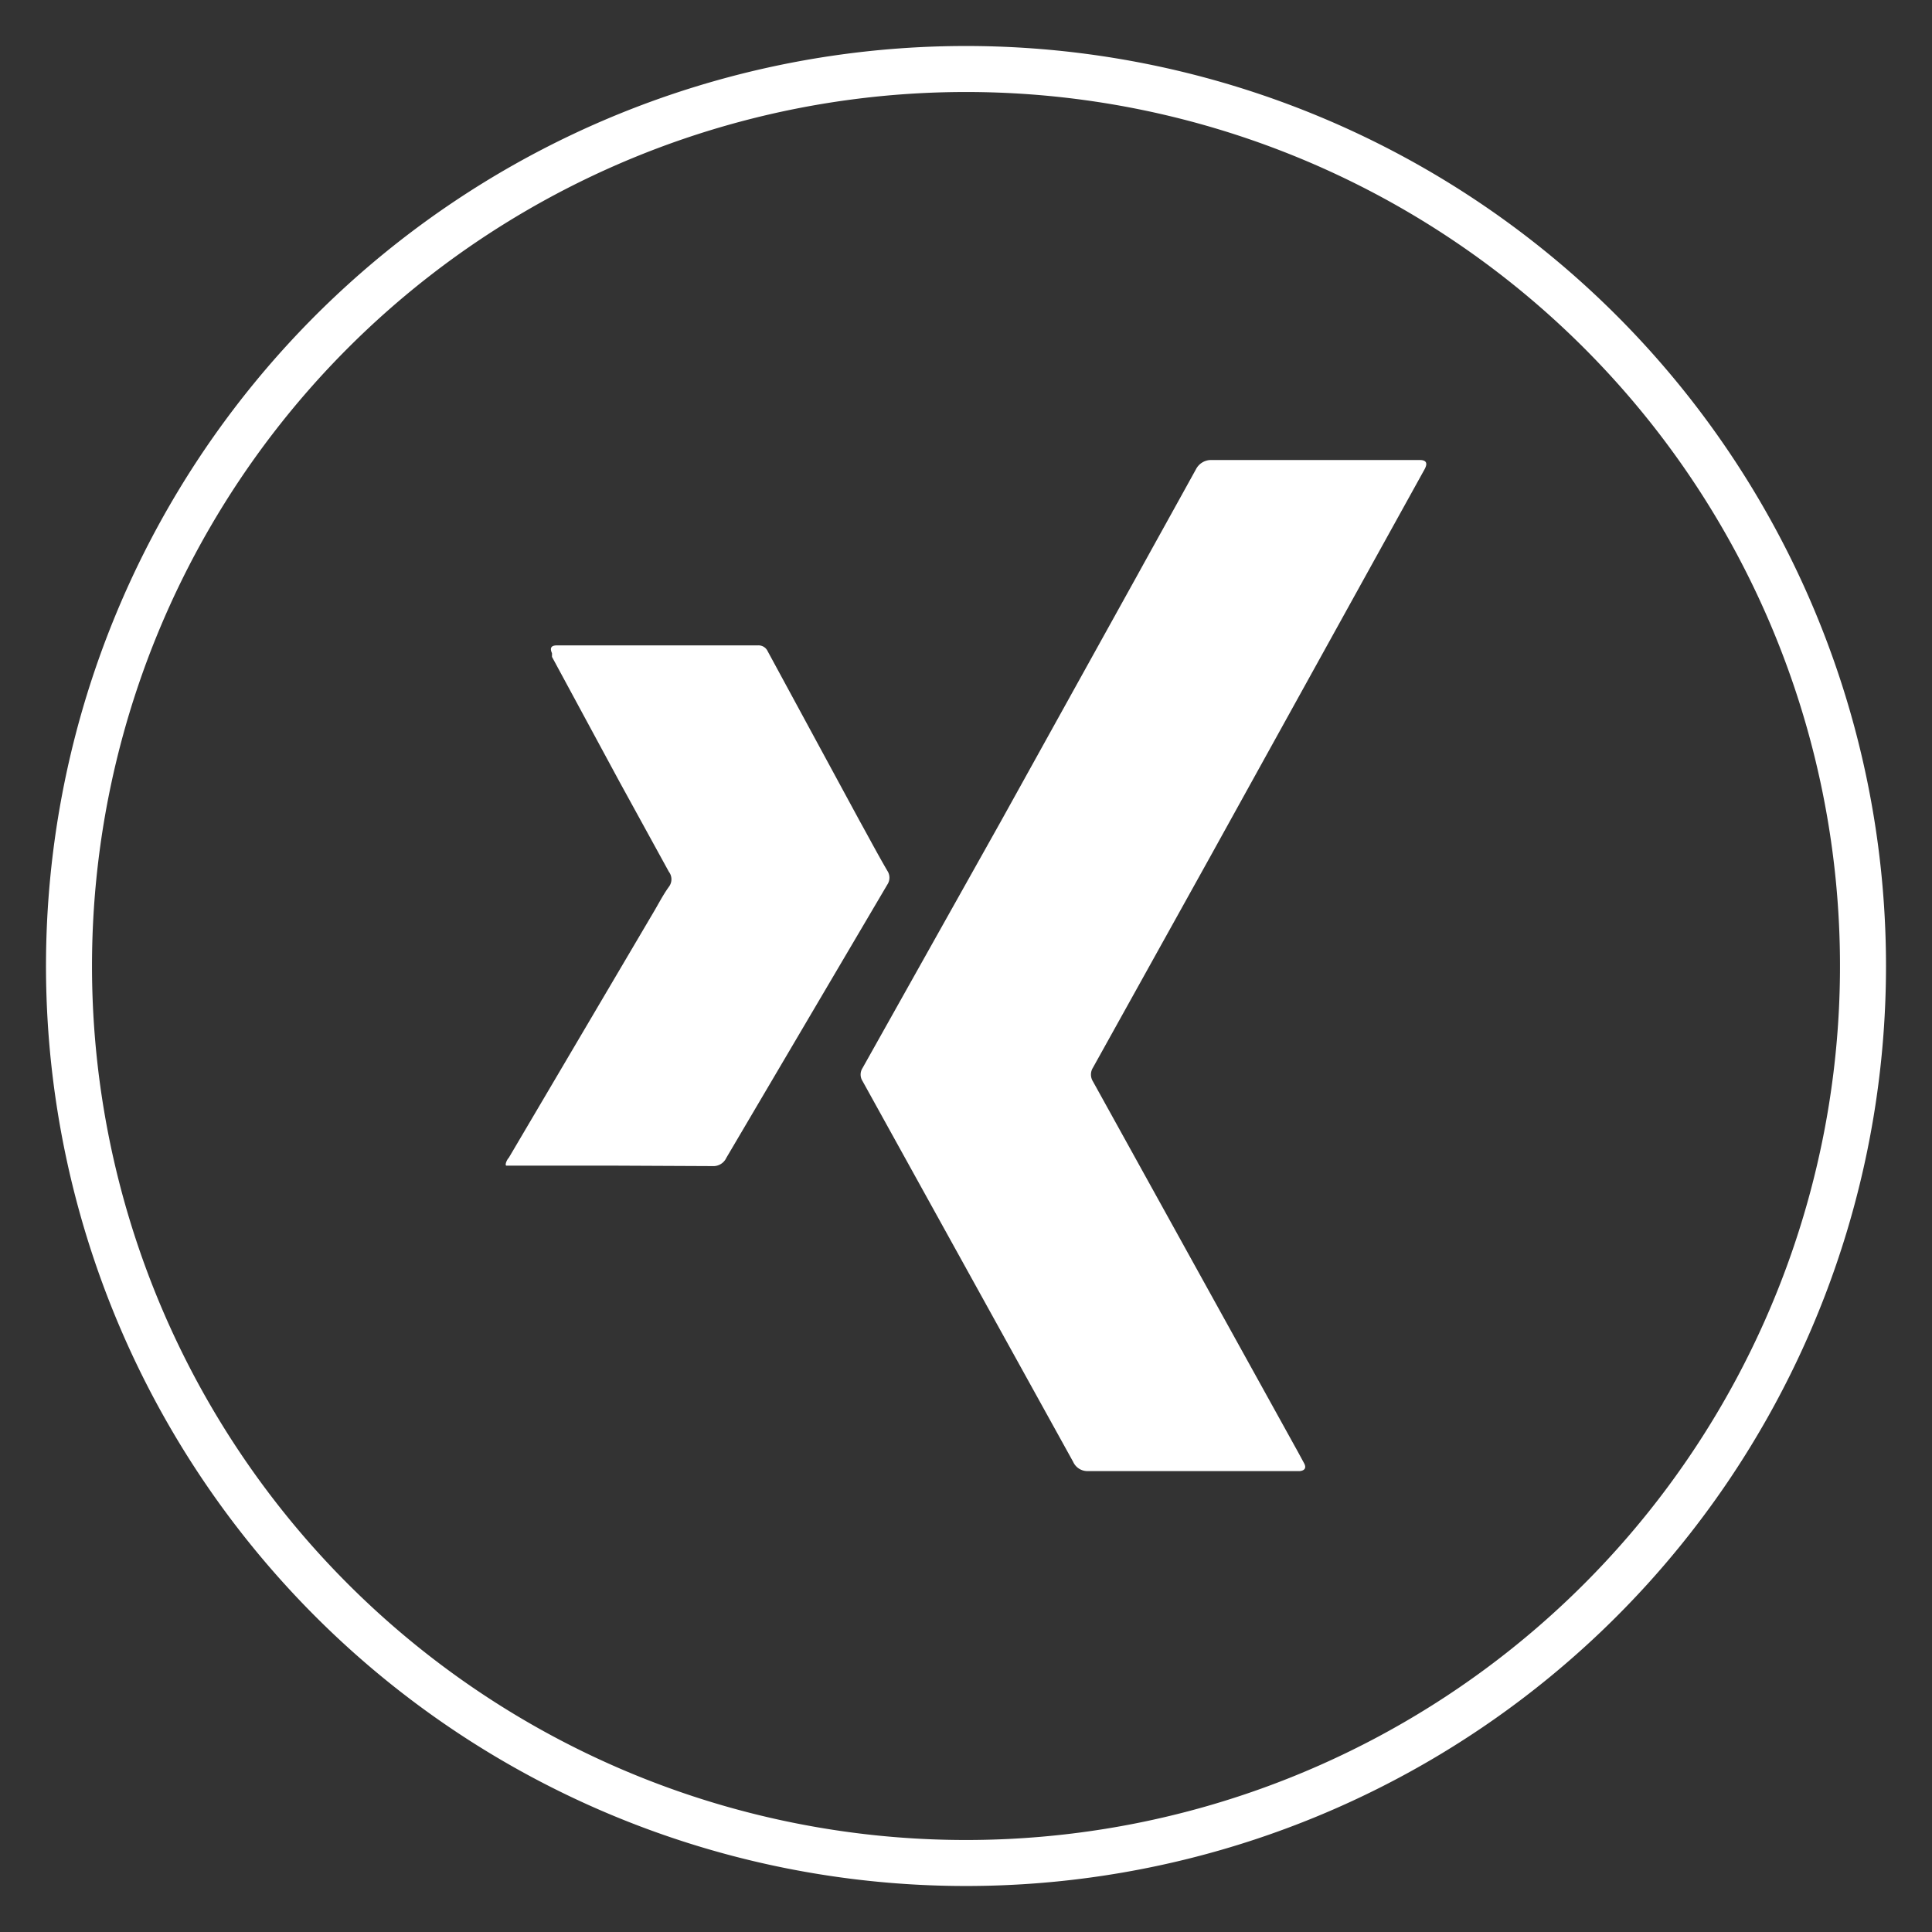
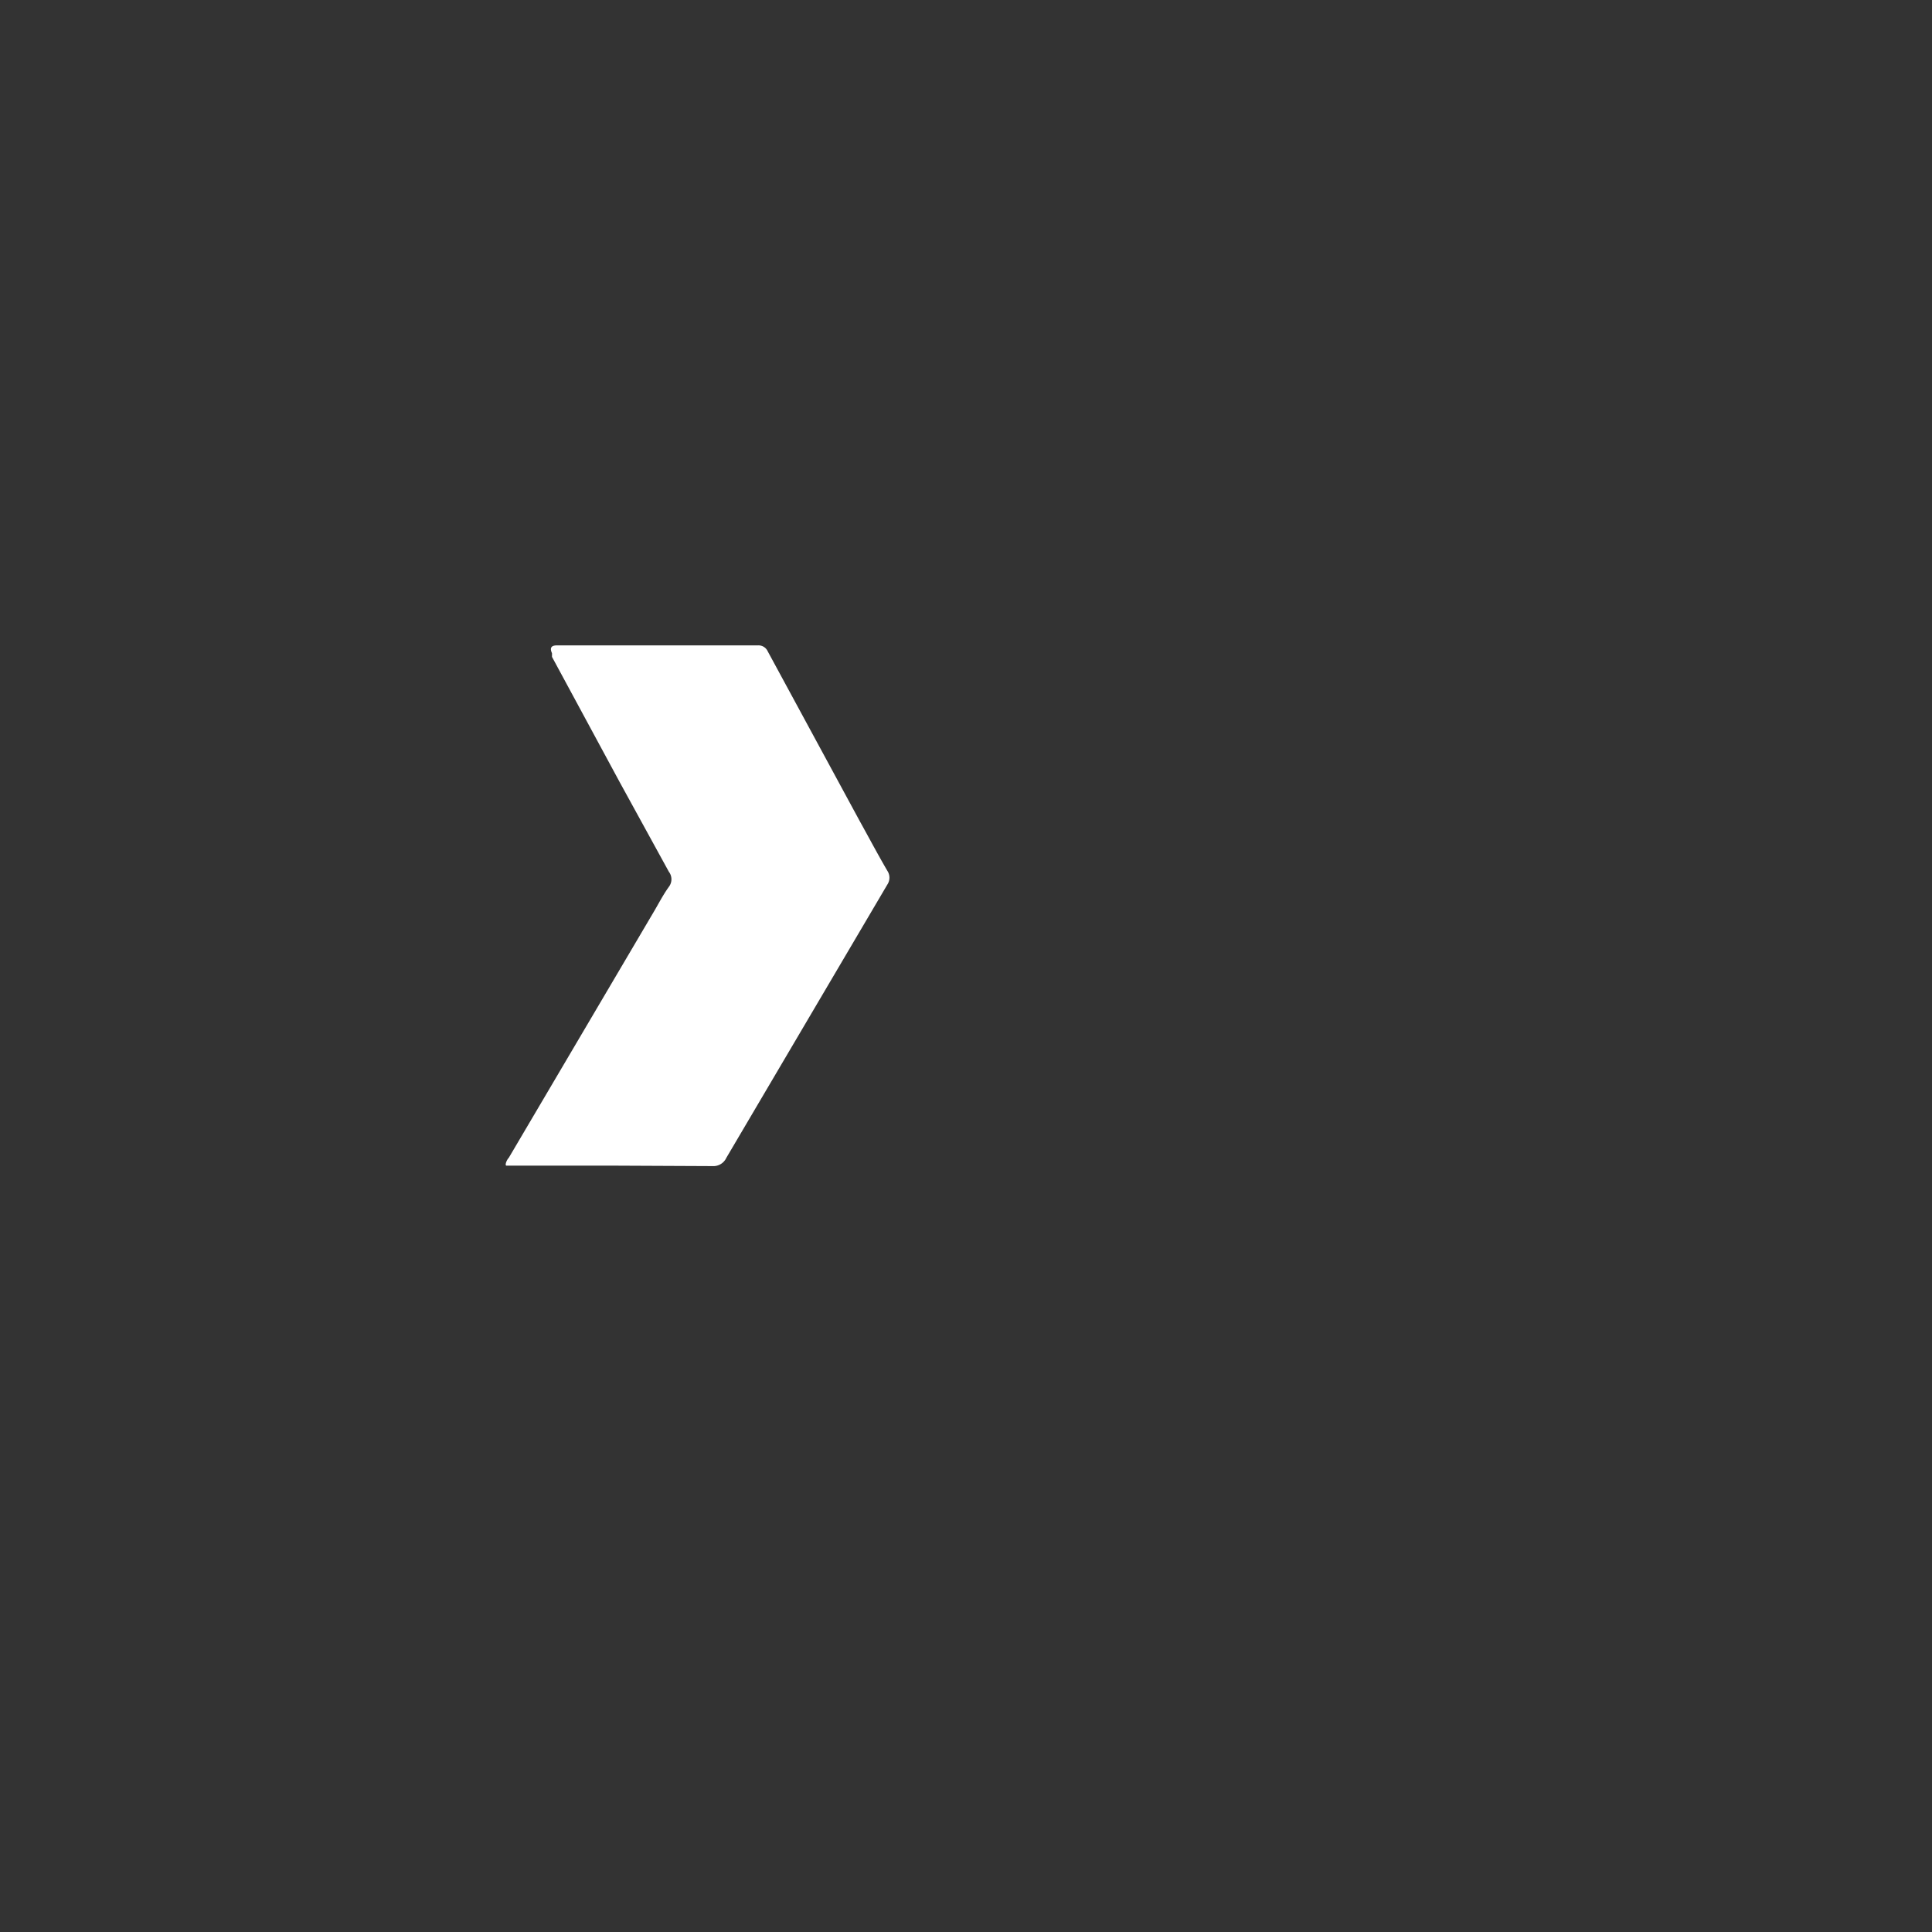
<svg xmlns="http://www.w3.org/2000/svg" overflow="visible" preserveAspectRatio="none" viewBox="0 0 42 42" height="40" width="40">
  <rect x="0" y="0" width="42" height="42" fill="#333333" stroke="none" />
  <g transform="translate(1, 1)">
    <g data-name="Ebene 2" id="Ebene_2_1545400649011">
      <g id="Layout_1545400649011">
-         <path style="fill: rgb(255, 255, 255);" d="M20,1A19,19,0,1,1,1,20,19,19,0,0,1,20,1m0-1A20,20,0,1,0,40,20,20,20,0,0,0,20,0Z" />
-         <path style="fill: rgb(255, 255, 255);" d="M27.55,9h2.31c.15,0,.18.07.11.2l-1.19,2.15-3.48,6.29-2.54,4.57a.28.28,0,0,0,0,.3l4.46,8.06.13.24c.06.11,0,.16-.09.17H22.66a.34.34,0,0,1-.33-.2l-4.58-8.28a.26.26,0,0,1,0-.28l3-5.35,2.95-5.32c.43-.78.87-1.57,1.3-2.35A.37.37,0,0,1,25.32,9Z" />
        <path style="fill: rgb(255, 255, 255);" d="M12.32,24.34H10.18c-.06,0-.13,0-.17,0s0-.12.05-.17l3.13-5.31c.12-.2.22-.4.35-.58a.27.27,0,0,0,0-.33L12.47,16,11,13.28l0-.08c-.06-.13,0-.17.11-.17h4.37a.22.22,0,0,1,.21.13l2,3.69c.2.36.39.72.6,1.08a.27.27,0,0,1,0,.3l-3.5,5.94a.31.31,0,0,1-.3.18Z" />
      </g>
    </g>
  </g>
</svg>